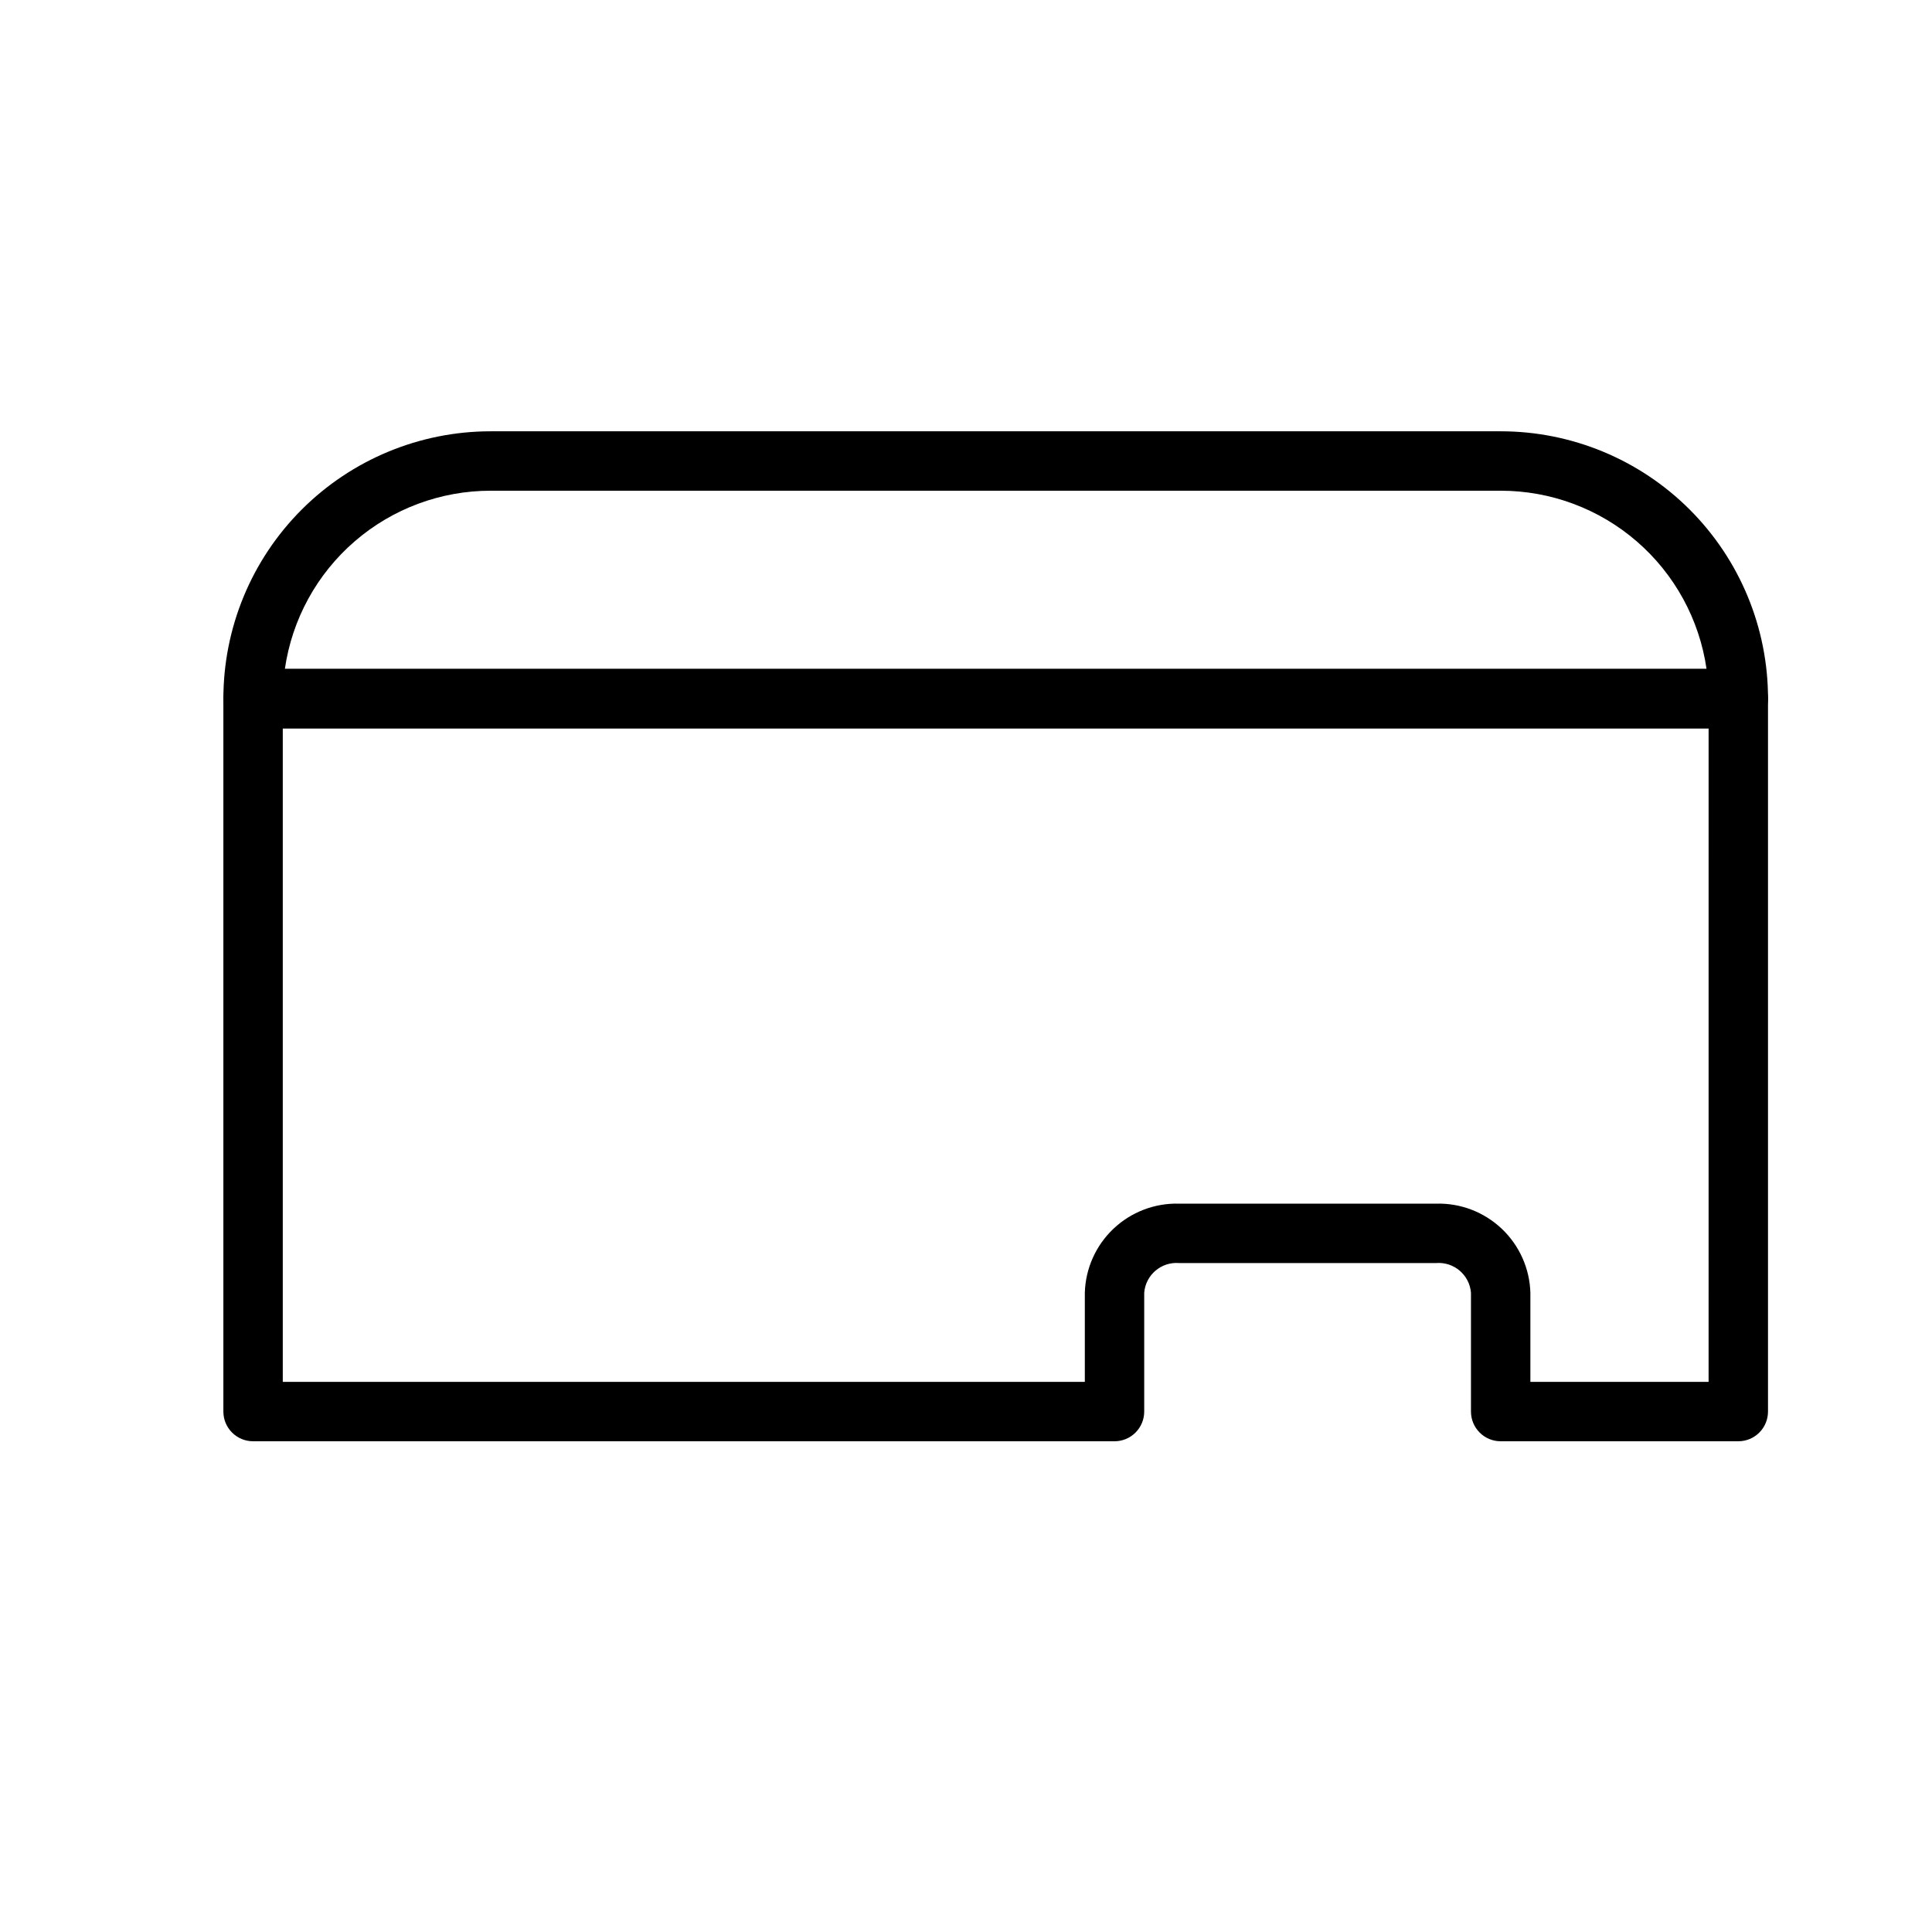
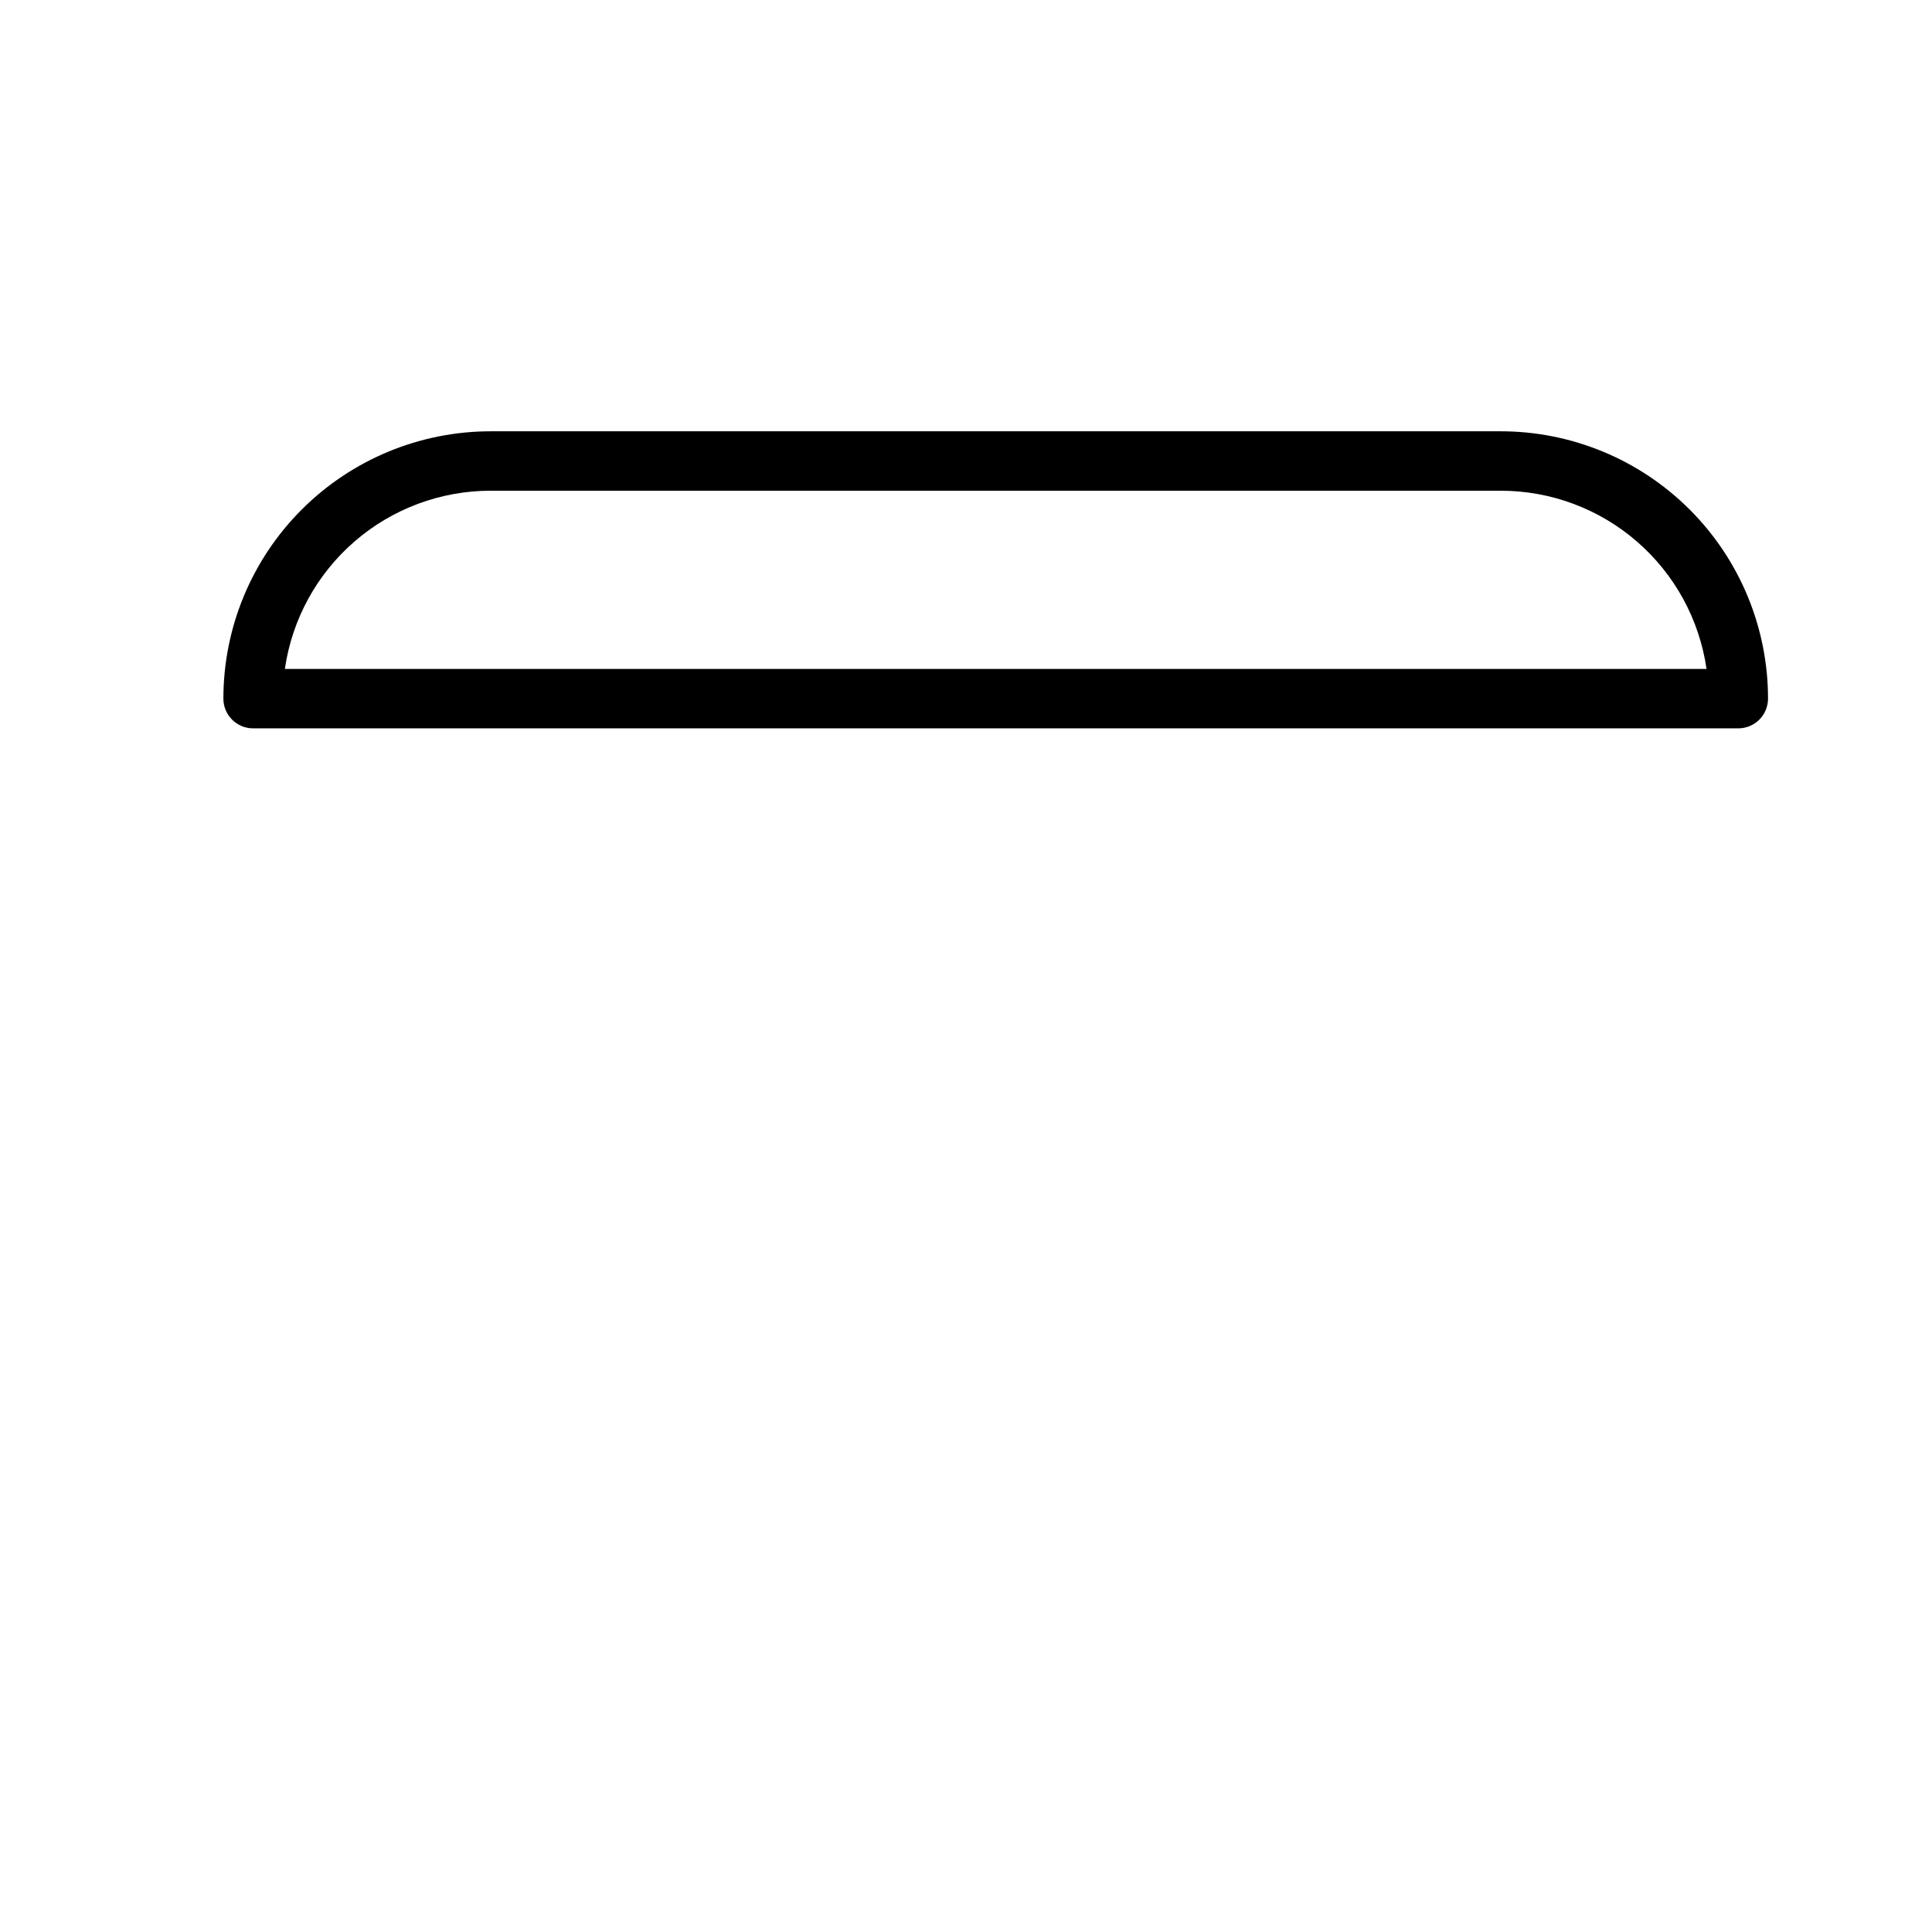
<svg xmlns="http://www.w3.org/2000/svg" fill="#000000" width="800px" height="800px" version="1.1" viewBox="144 144 512 512">
  <g>
-     <path d="m604.67 525.95h-62.977c-4.348 0-7.871-3.523-7.871-7.871v-31.488c-0.379-4.711-4.496-8.234-9.211-7.871h-68.172c-4.715-0.363-8.836 3.16-9.211 7.871v31.488c0 2.09-0.828 4.09-2.305 5.566-1.477 1.477-3.481 2.305-5.566 2.305h-228.29c-4.348 0-7.871-3.523-7.871-7.871v-188.93c0-4.348 3.523-7.871 7.871-7.871h393.6c2.086 0 4.09 0.832 5.566 2.305 1.477 1.477 2.305 3.481 2.305 5.566v188.93c0 2.09-0.828 4.09-2.305 5.566-1.477 1.477-3.481 2.305-5.566 2.305zm-55.105-15.742h47.23l0.004-173.18h-377.86v173.18h212.55v-23.617c0.184-6.438 2.914-12.539 7.594-16.965 4.676-4.43 10.922-6.82 17.359-6.648h68.172c6.438-0.172 12.68 2.219 17.359 6.648 4.676 4.426 7.41 10.527 7.594 16.965z" />
    <path d="m604.67 337.02h-393.6c-4.348 0-7.871-3.527-7.871-7.875 0-18.789 7.465-36.809 20.75-50.094 13.285-13.289 31.309-20.754 50.098-20.754h267.65c18.789 0 36.809 7.465 50.098 20.754 13.285 13.285 20.75 31.305 20.75 50.094 0 2.09-0.828 4.094-2.305 5.566-1.477 1.477-3.481 2.309-5.566 2.309zm-385.18-15.746h376.76c-1.895-13.117-8.453-25.113-18.473-33.785-10.02-8.676-22.828-13.449-36.082-13.445h-267.65c-13.254-0.004-26.062 4.769-36.082 13.445-10.02 8.672-16.578 20.668-18.473 33.785z" />
  </g>
</svg>